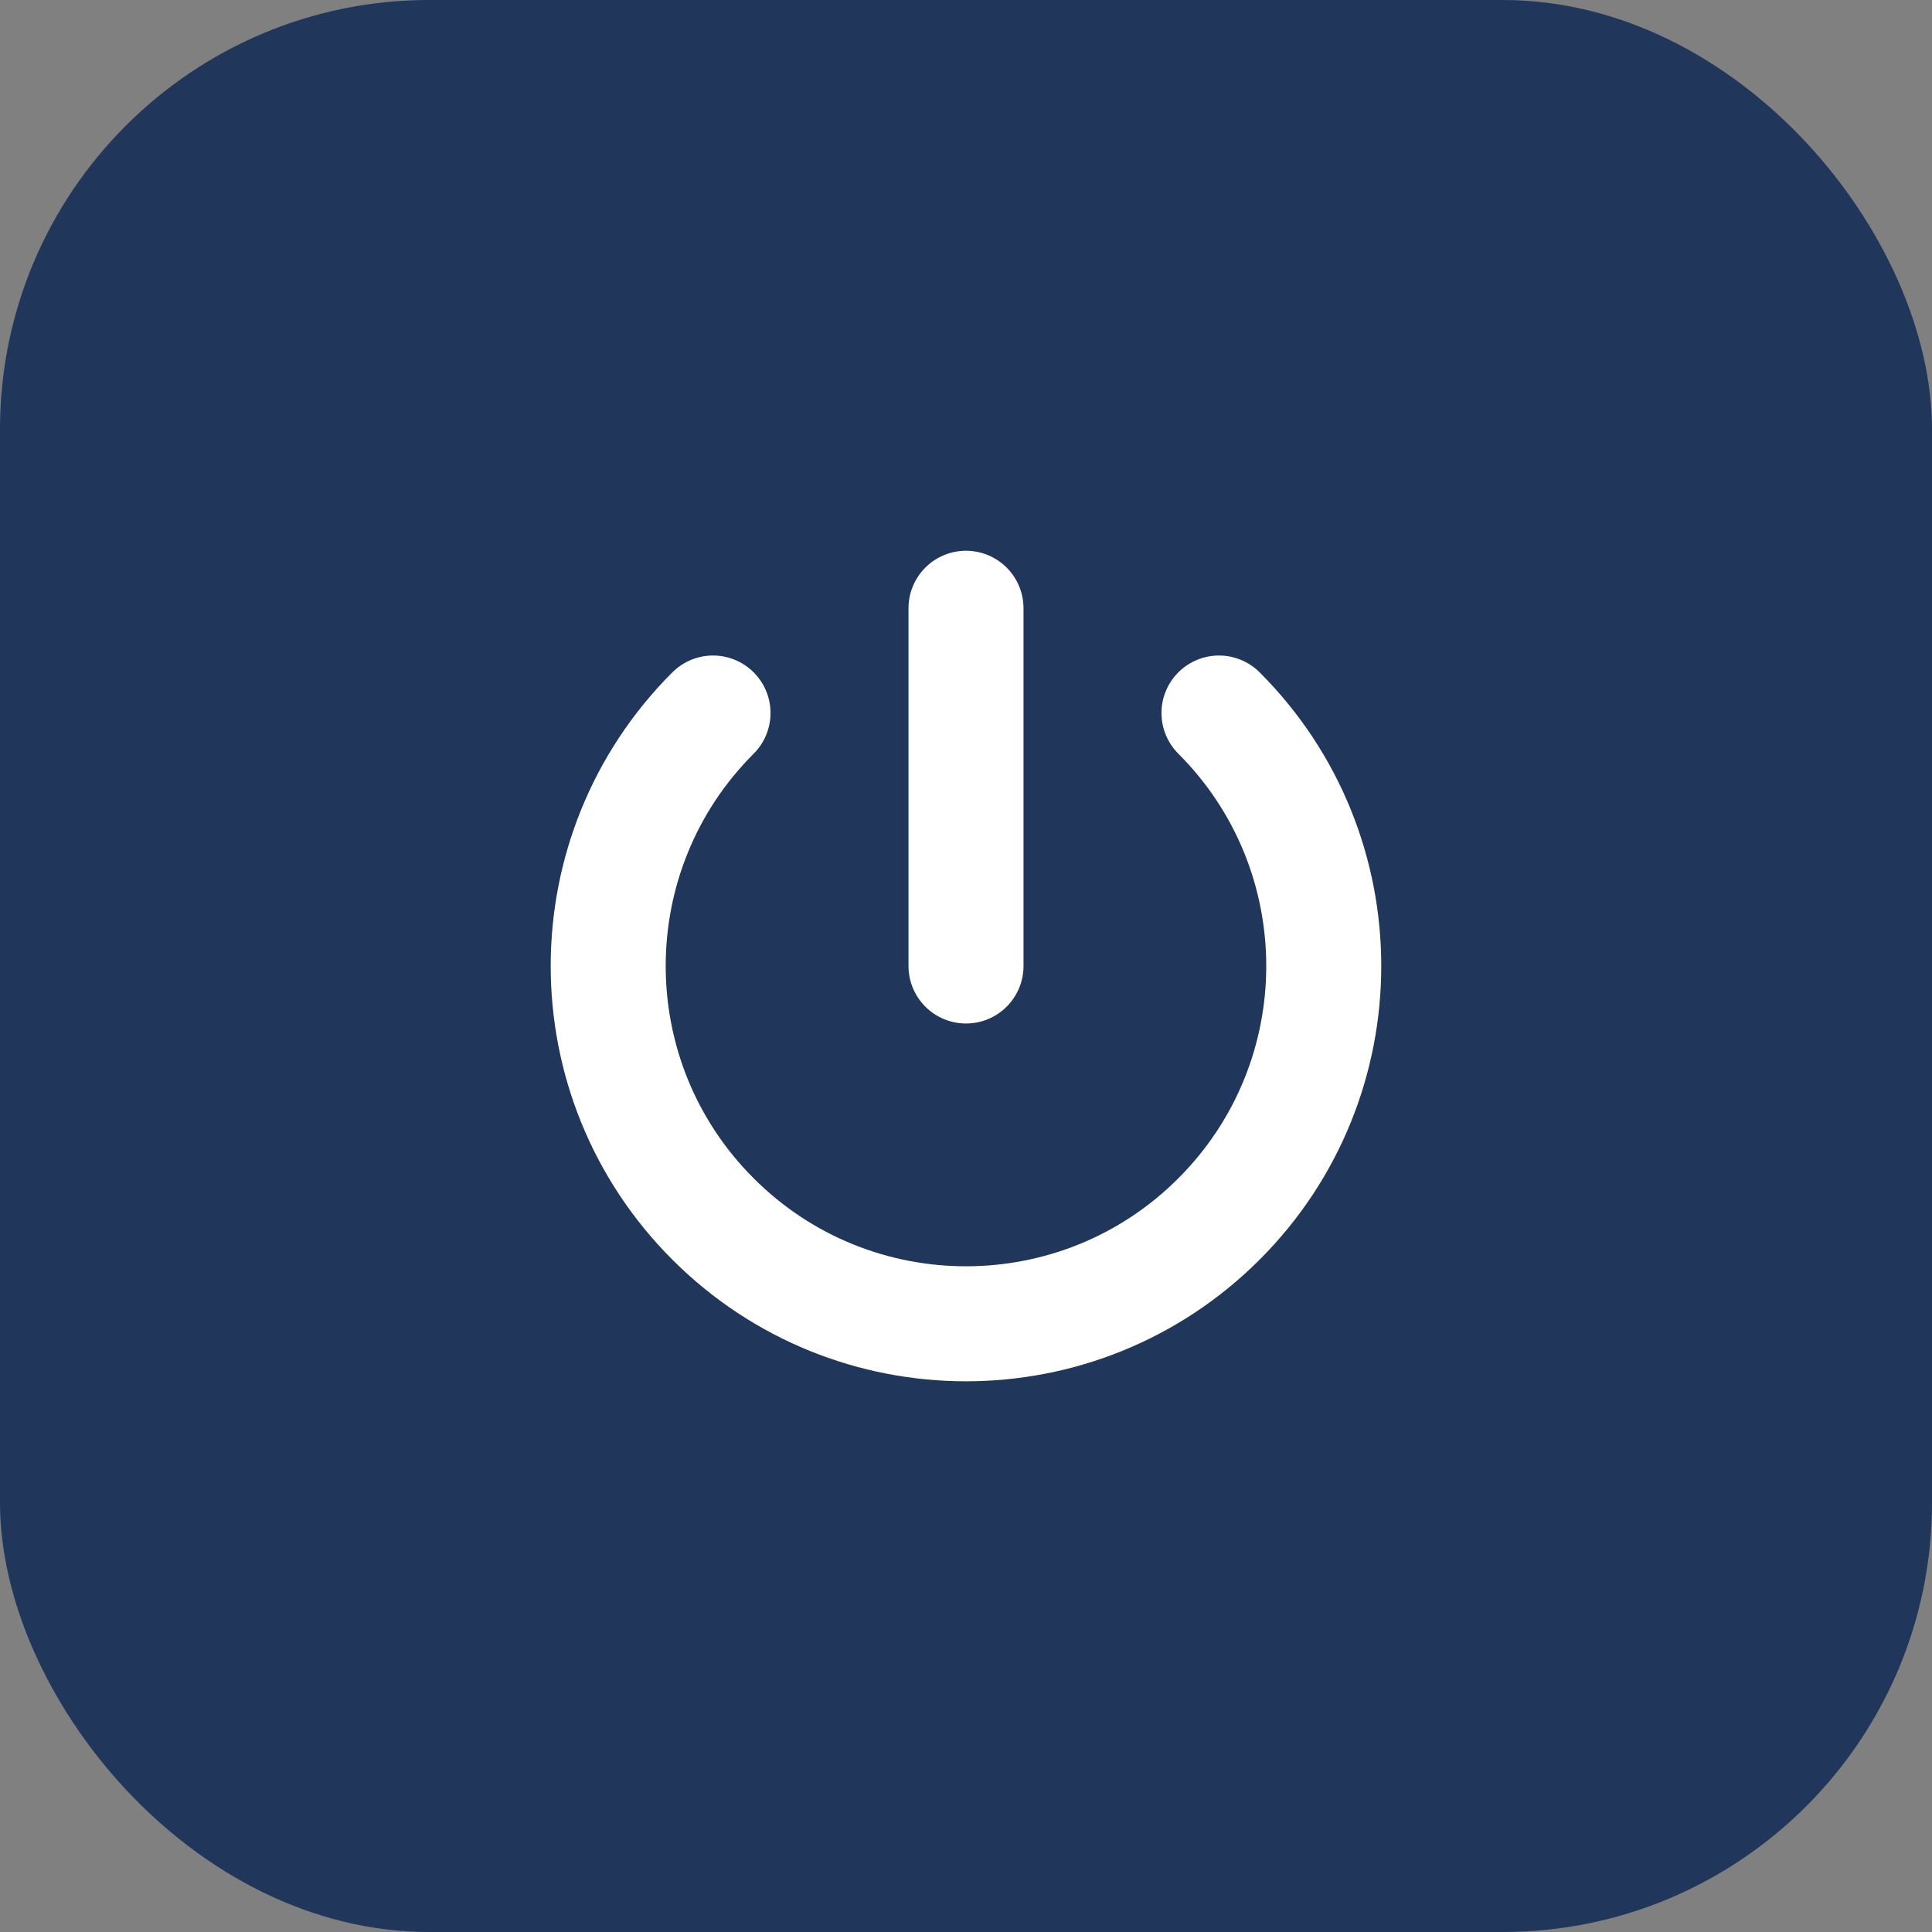
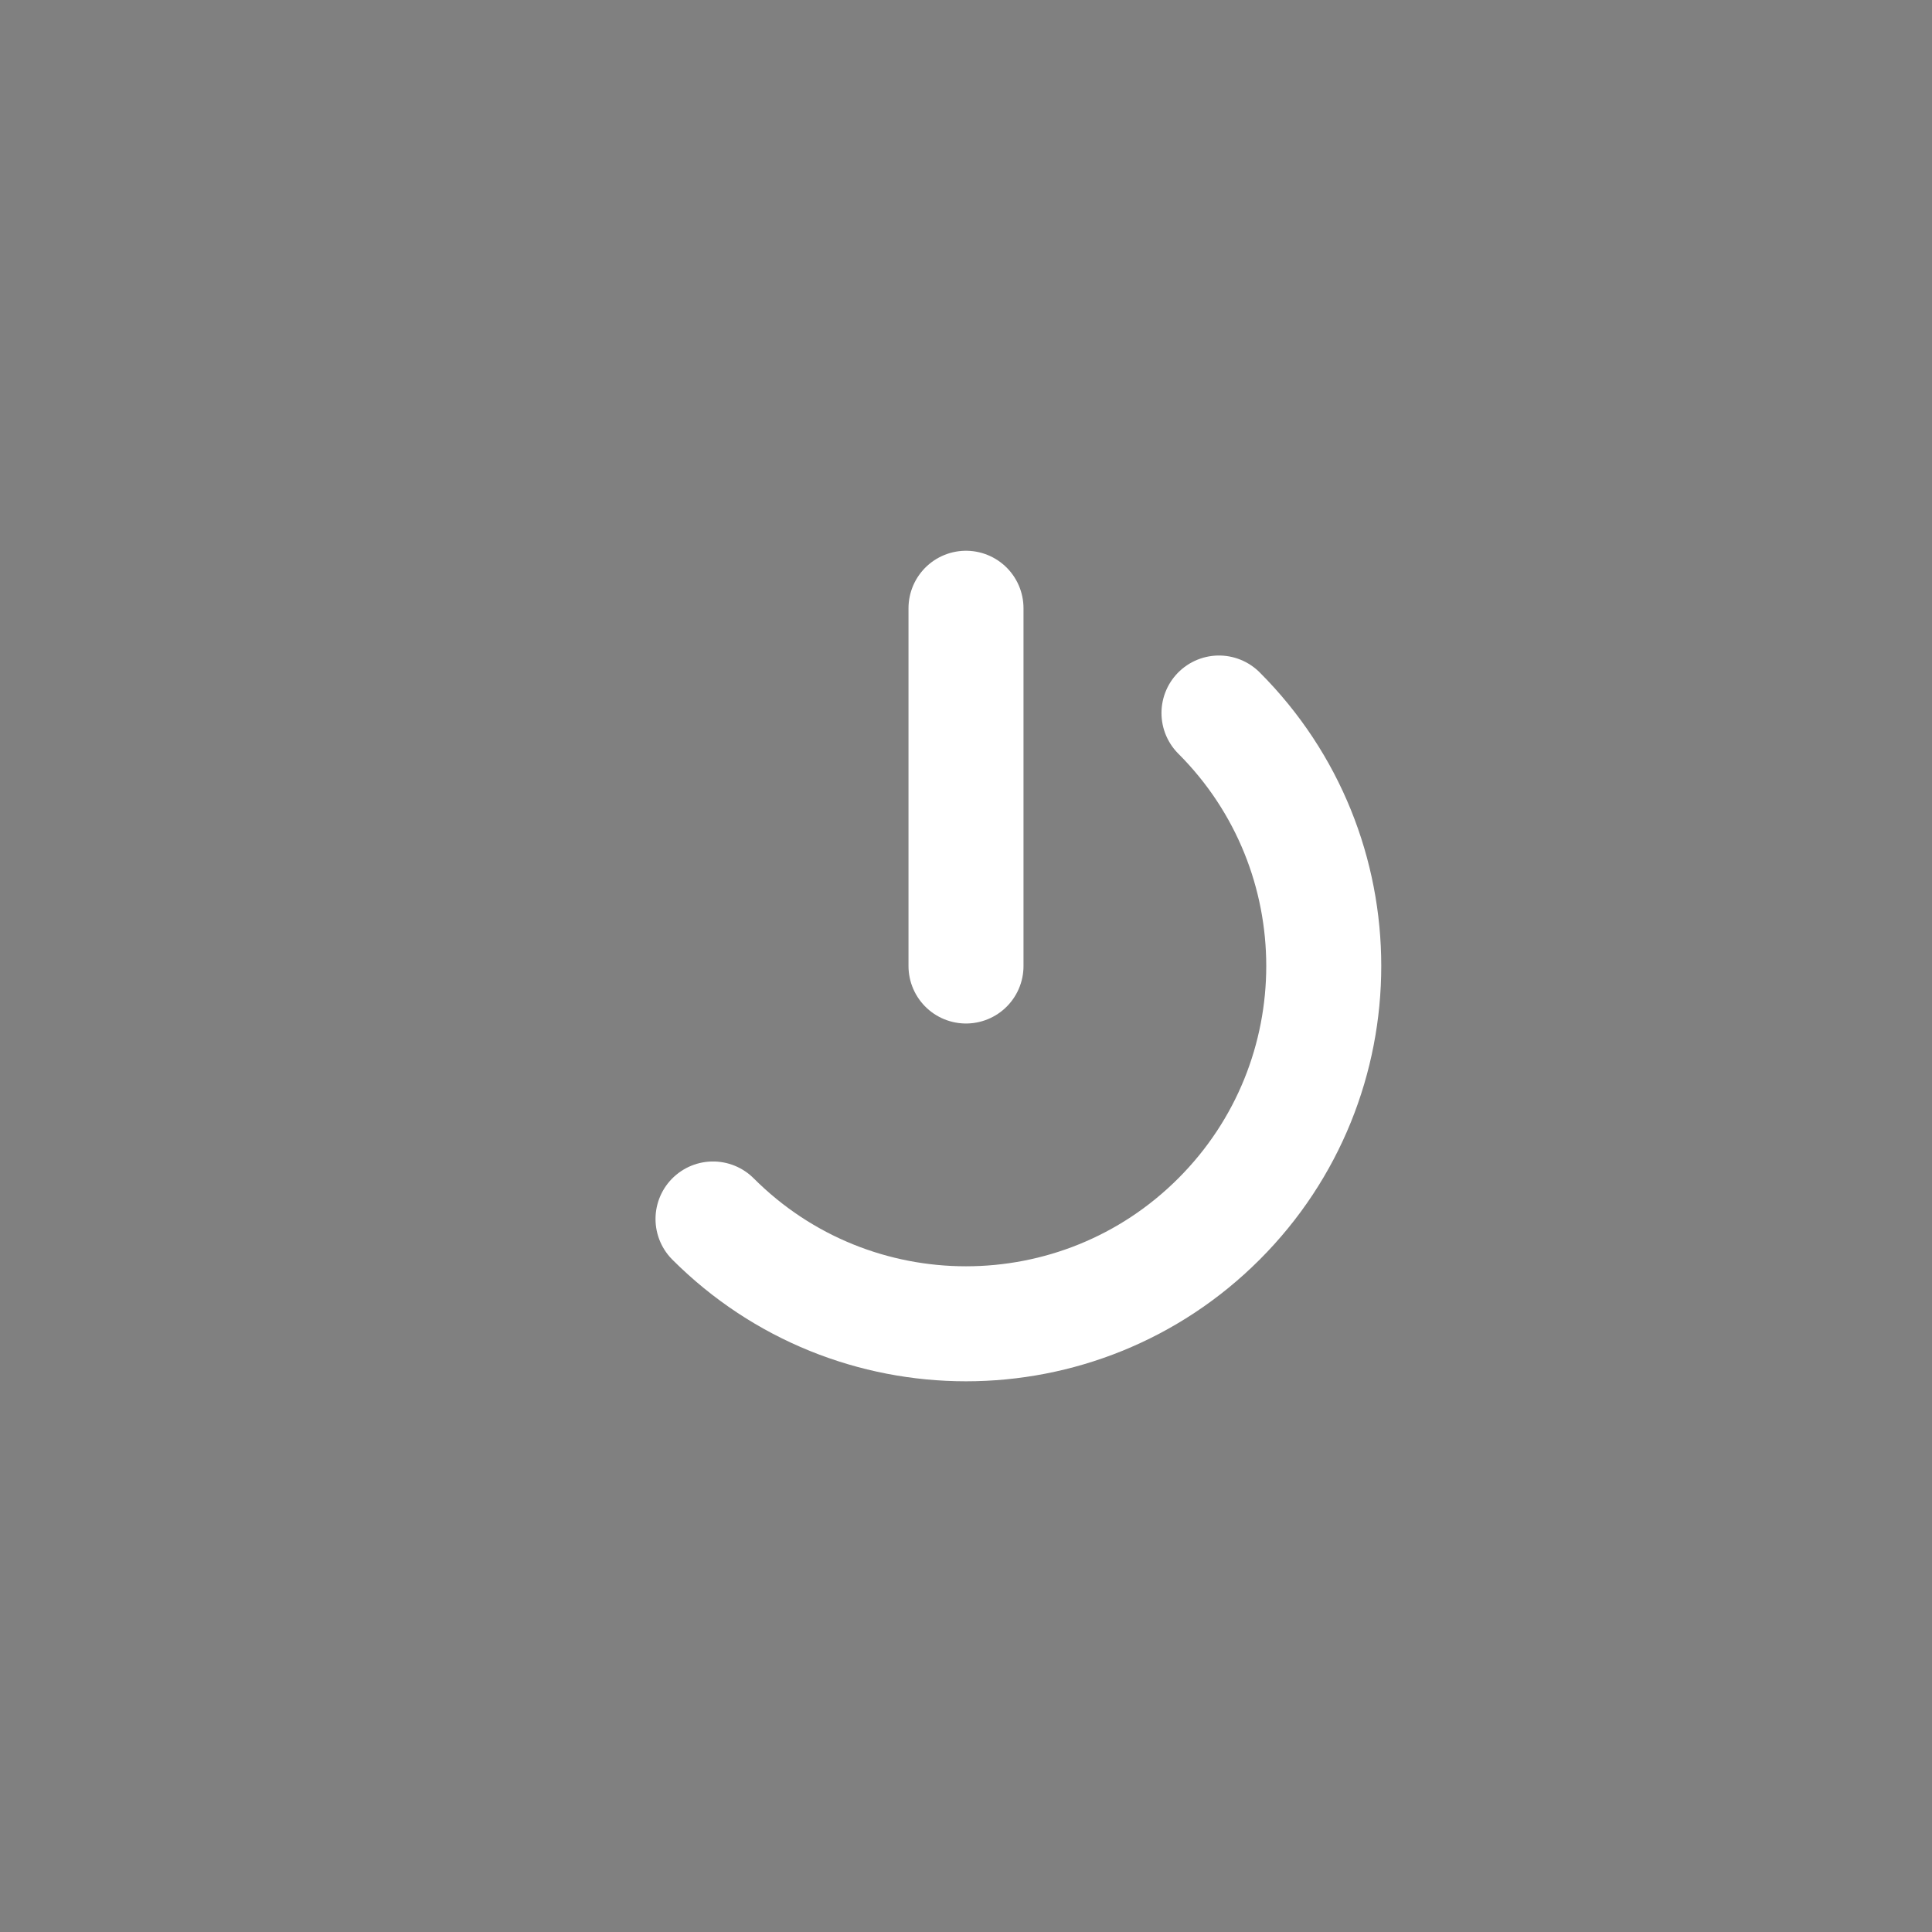
<svg xmlns="http://www.w3.org/2000/svg" width="36" height="36" viewBox="0 0 36 36" fill="none">
  <rect x="0" y="0" width="36" height="36" fill="#808080" stroke="none" />
-   <rect width="36" height="36" rx="8" fill="#20365A" />
-   <path d="M22.714 13.286C25.317 15.889 25.317 20.111 22.714 22.714C20.111 25.318 15.889 25.318 13.286 22.714C10.682 20.111 10.682 15.889 13.286 13.286" stroke="white" stroke-width="2.143" stroke-linecap="round" stroke-linejoin="round" />
+   <path d="M22.714 13.286C25.317 15.889 25.317 20.111 22.714 22.714C20.111 25.318 15.889 25.318 13.286 22.714" stroke="white" stroke-width="2.143" stroke-linecap="round" stroke-linejoin="round" />
  <path d="M18 11.334V18" stroke="white" stroke-width="2.143" stroke-linecap="round" stroke-linejoin="round" />
</svg>